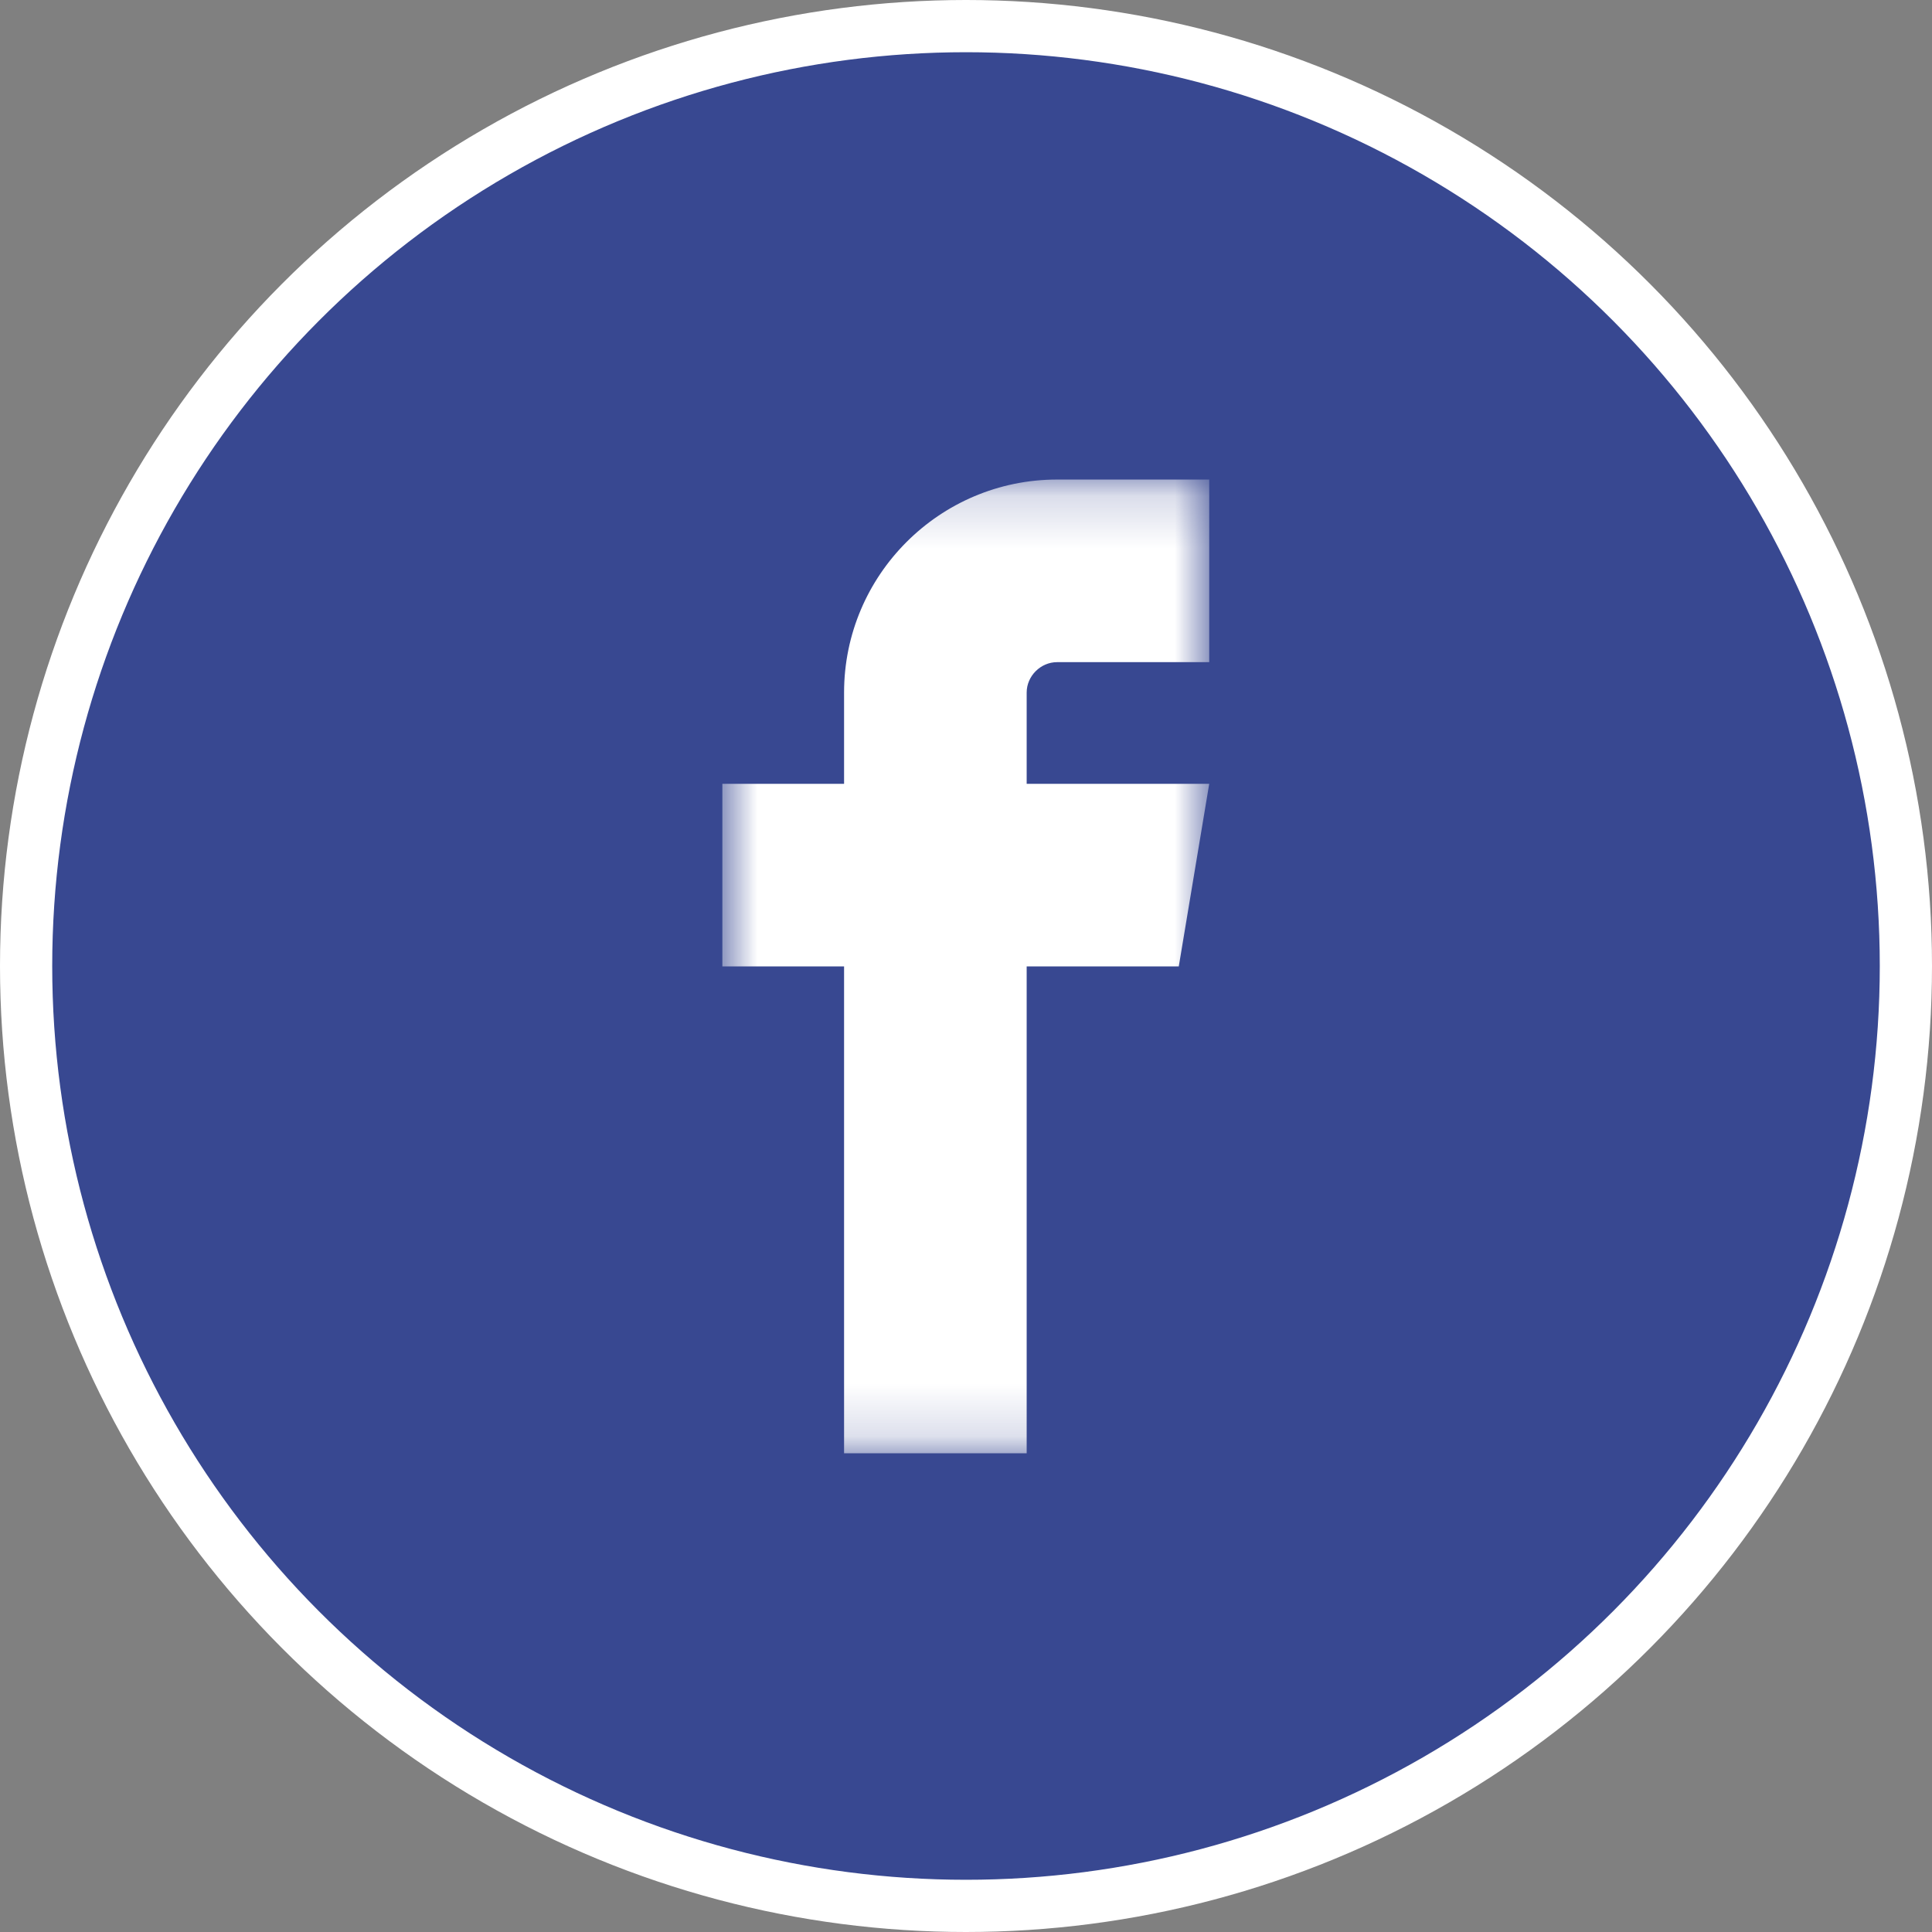
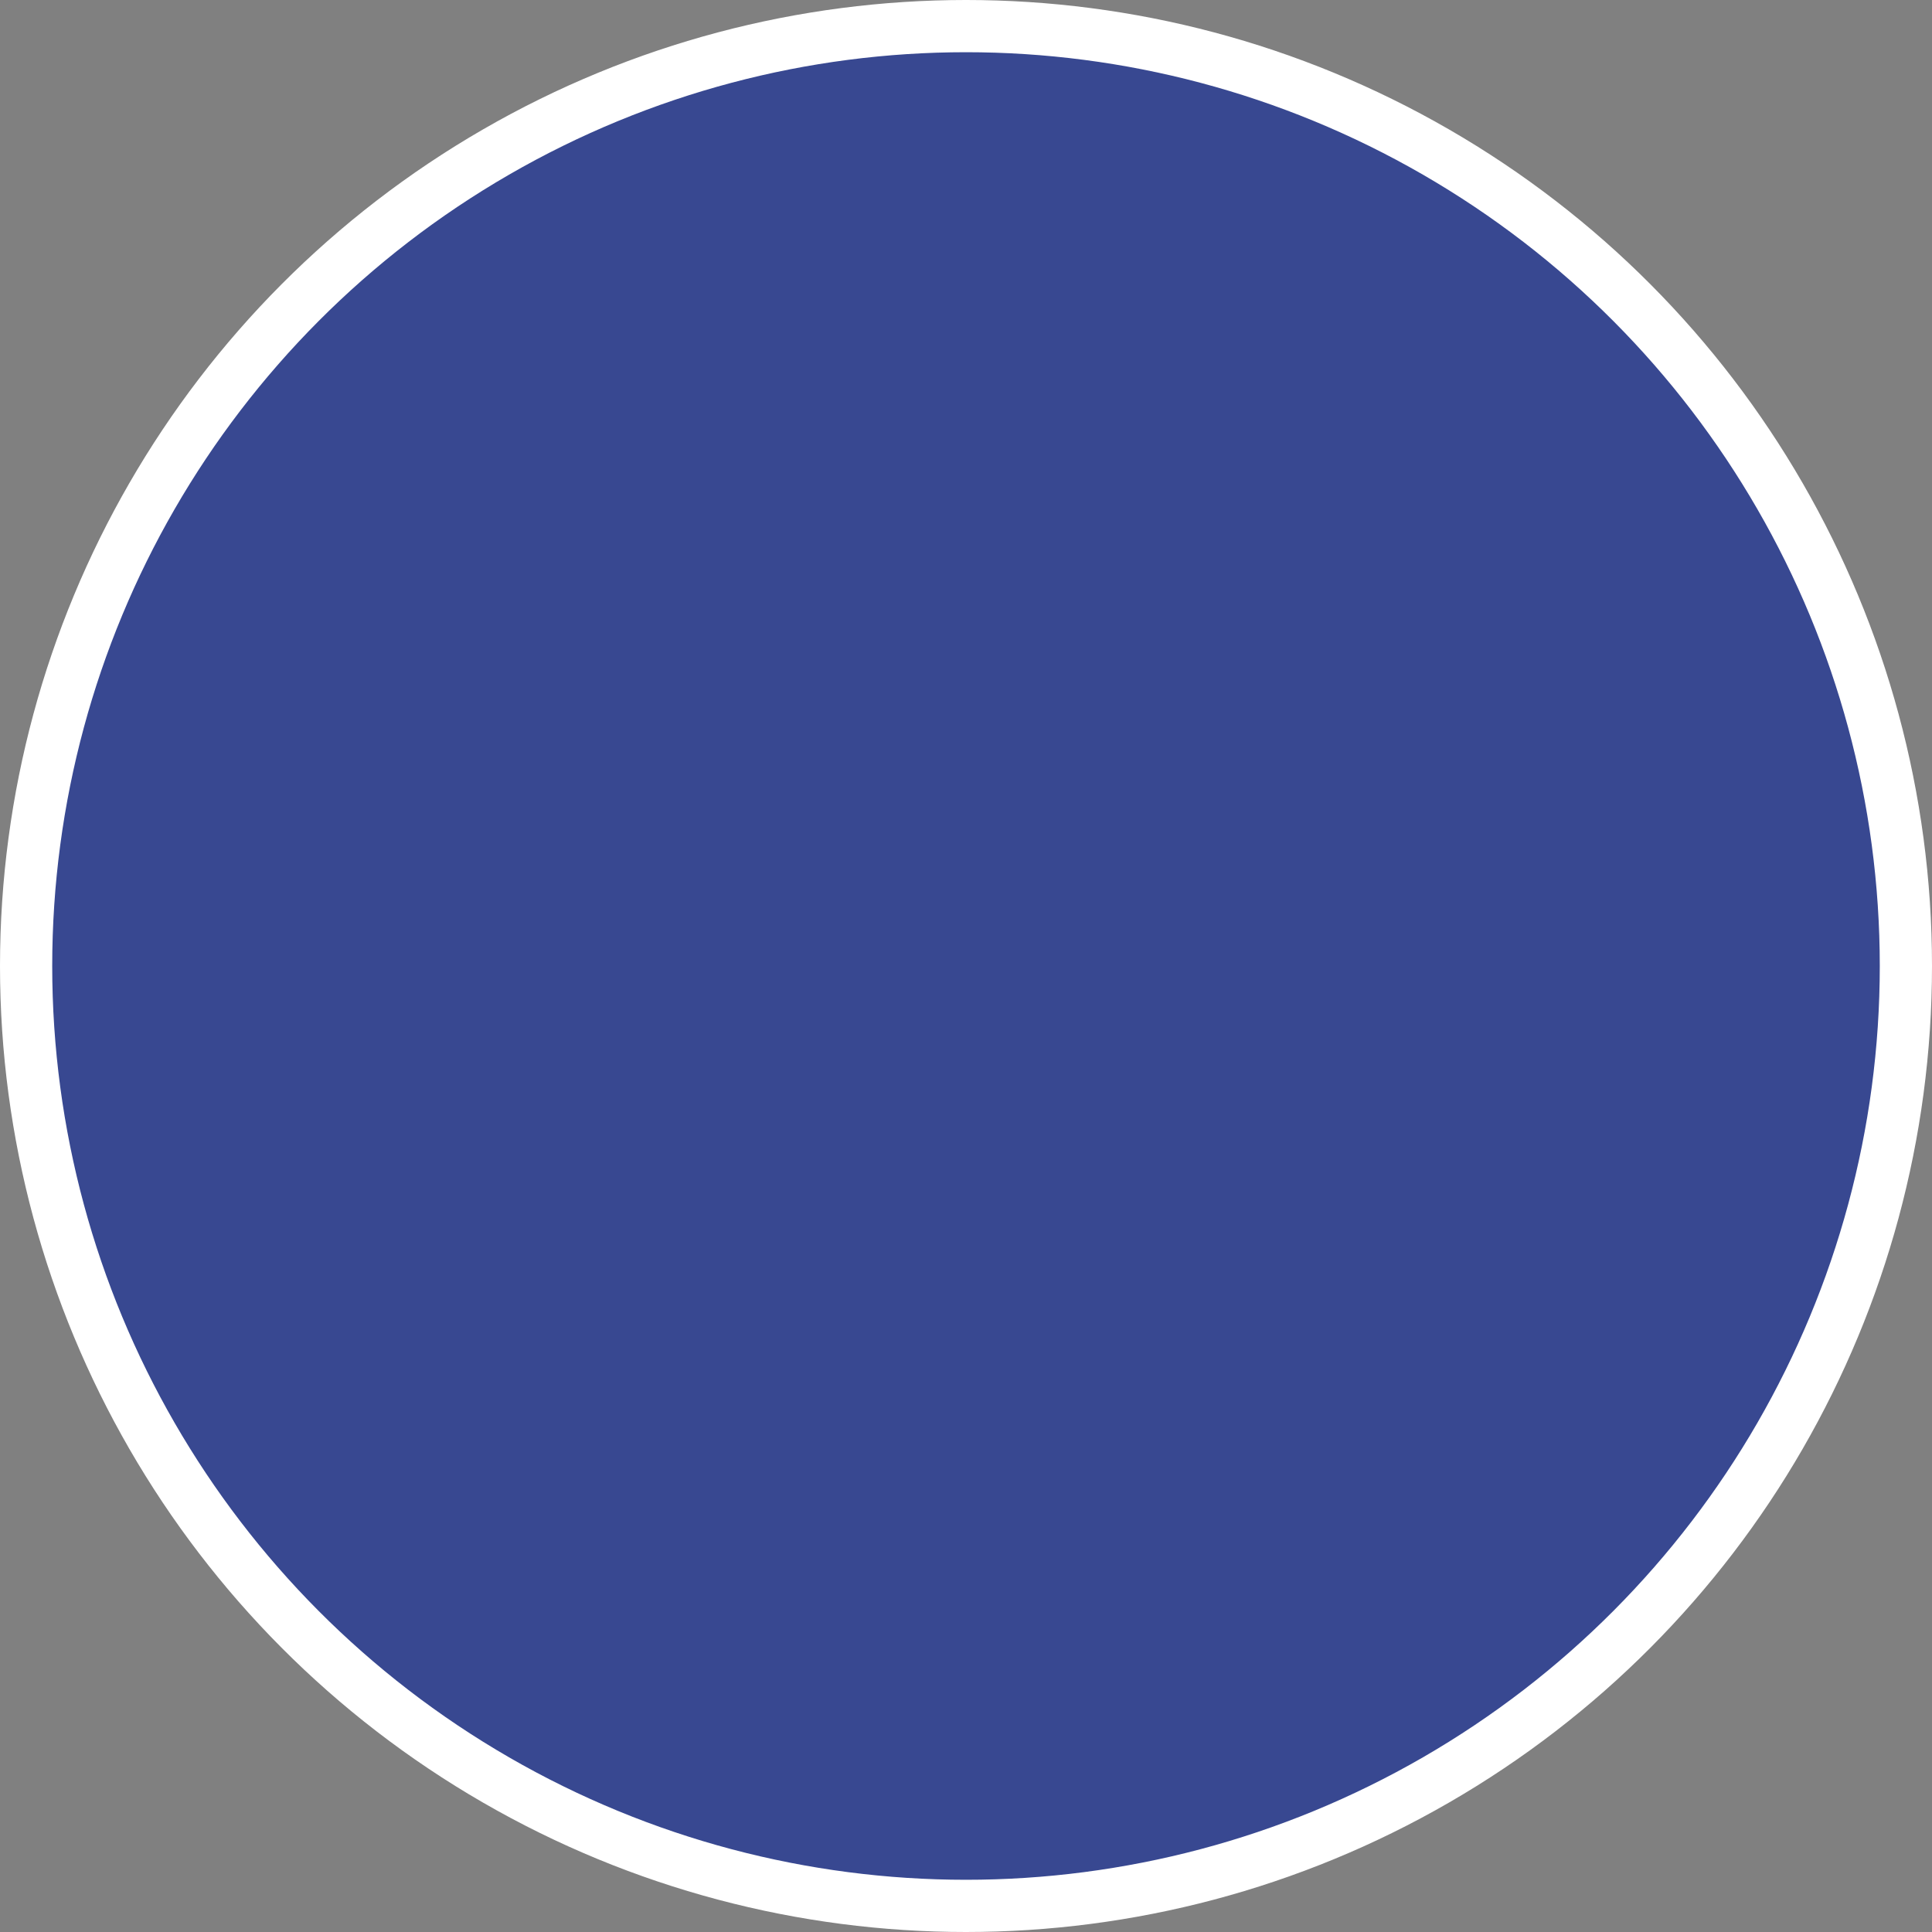
<svg xmlns="http://www.w3.org/2000/svg" width="37" height="37" viewBox="0 0 37 37" fill="none">
  <rect x="0" y="0" width="37" height="37" fill="#808080" stroke="none" />
  <g id="ç¼ç» 8å¤ä»½ 2">
    <g id="ç¼ç» 5">
      <circle id="Oval" cx="18.5" cy="18.5" r="18" fill="#384891" stroke="white" />
    </g>
    <g id="facebook-sign">
      <mask id="mask0_1773_6926" style="mask-type:alpha" maskUnits="userSpaceOnUse" x="13" y="9" width="11" height="19">
        <path id="Clip 2" fill-rule="evenodd" clip-rule="evenodd" d="M13.834 9.184H23.157V27.832H13.834V9.184Z" fill="white" />
      </mask>
      <g mask="url(#mask0_1773_6926)">
-         <path id="Fill 1" fill-rule="evenodd" clip-rule="evenodd" d="M20.244 12.681H23.158V9.184H20.244C17.995 9.184 16.165 11.014 16.165 13.263V15.011H13.834V18.508H16.165V27.832H19.662V18.508H22.575L23.158 15.011H19.662V13.263C19.662 12.947 19.929 12.681 20.244 12.681Z" fill="white" />
-       </g>
+         </g>
    </g>
  </g>
</svg>